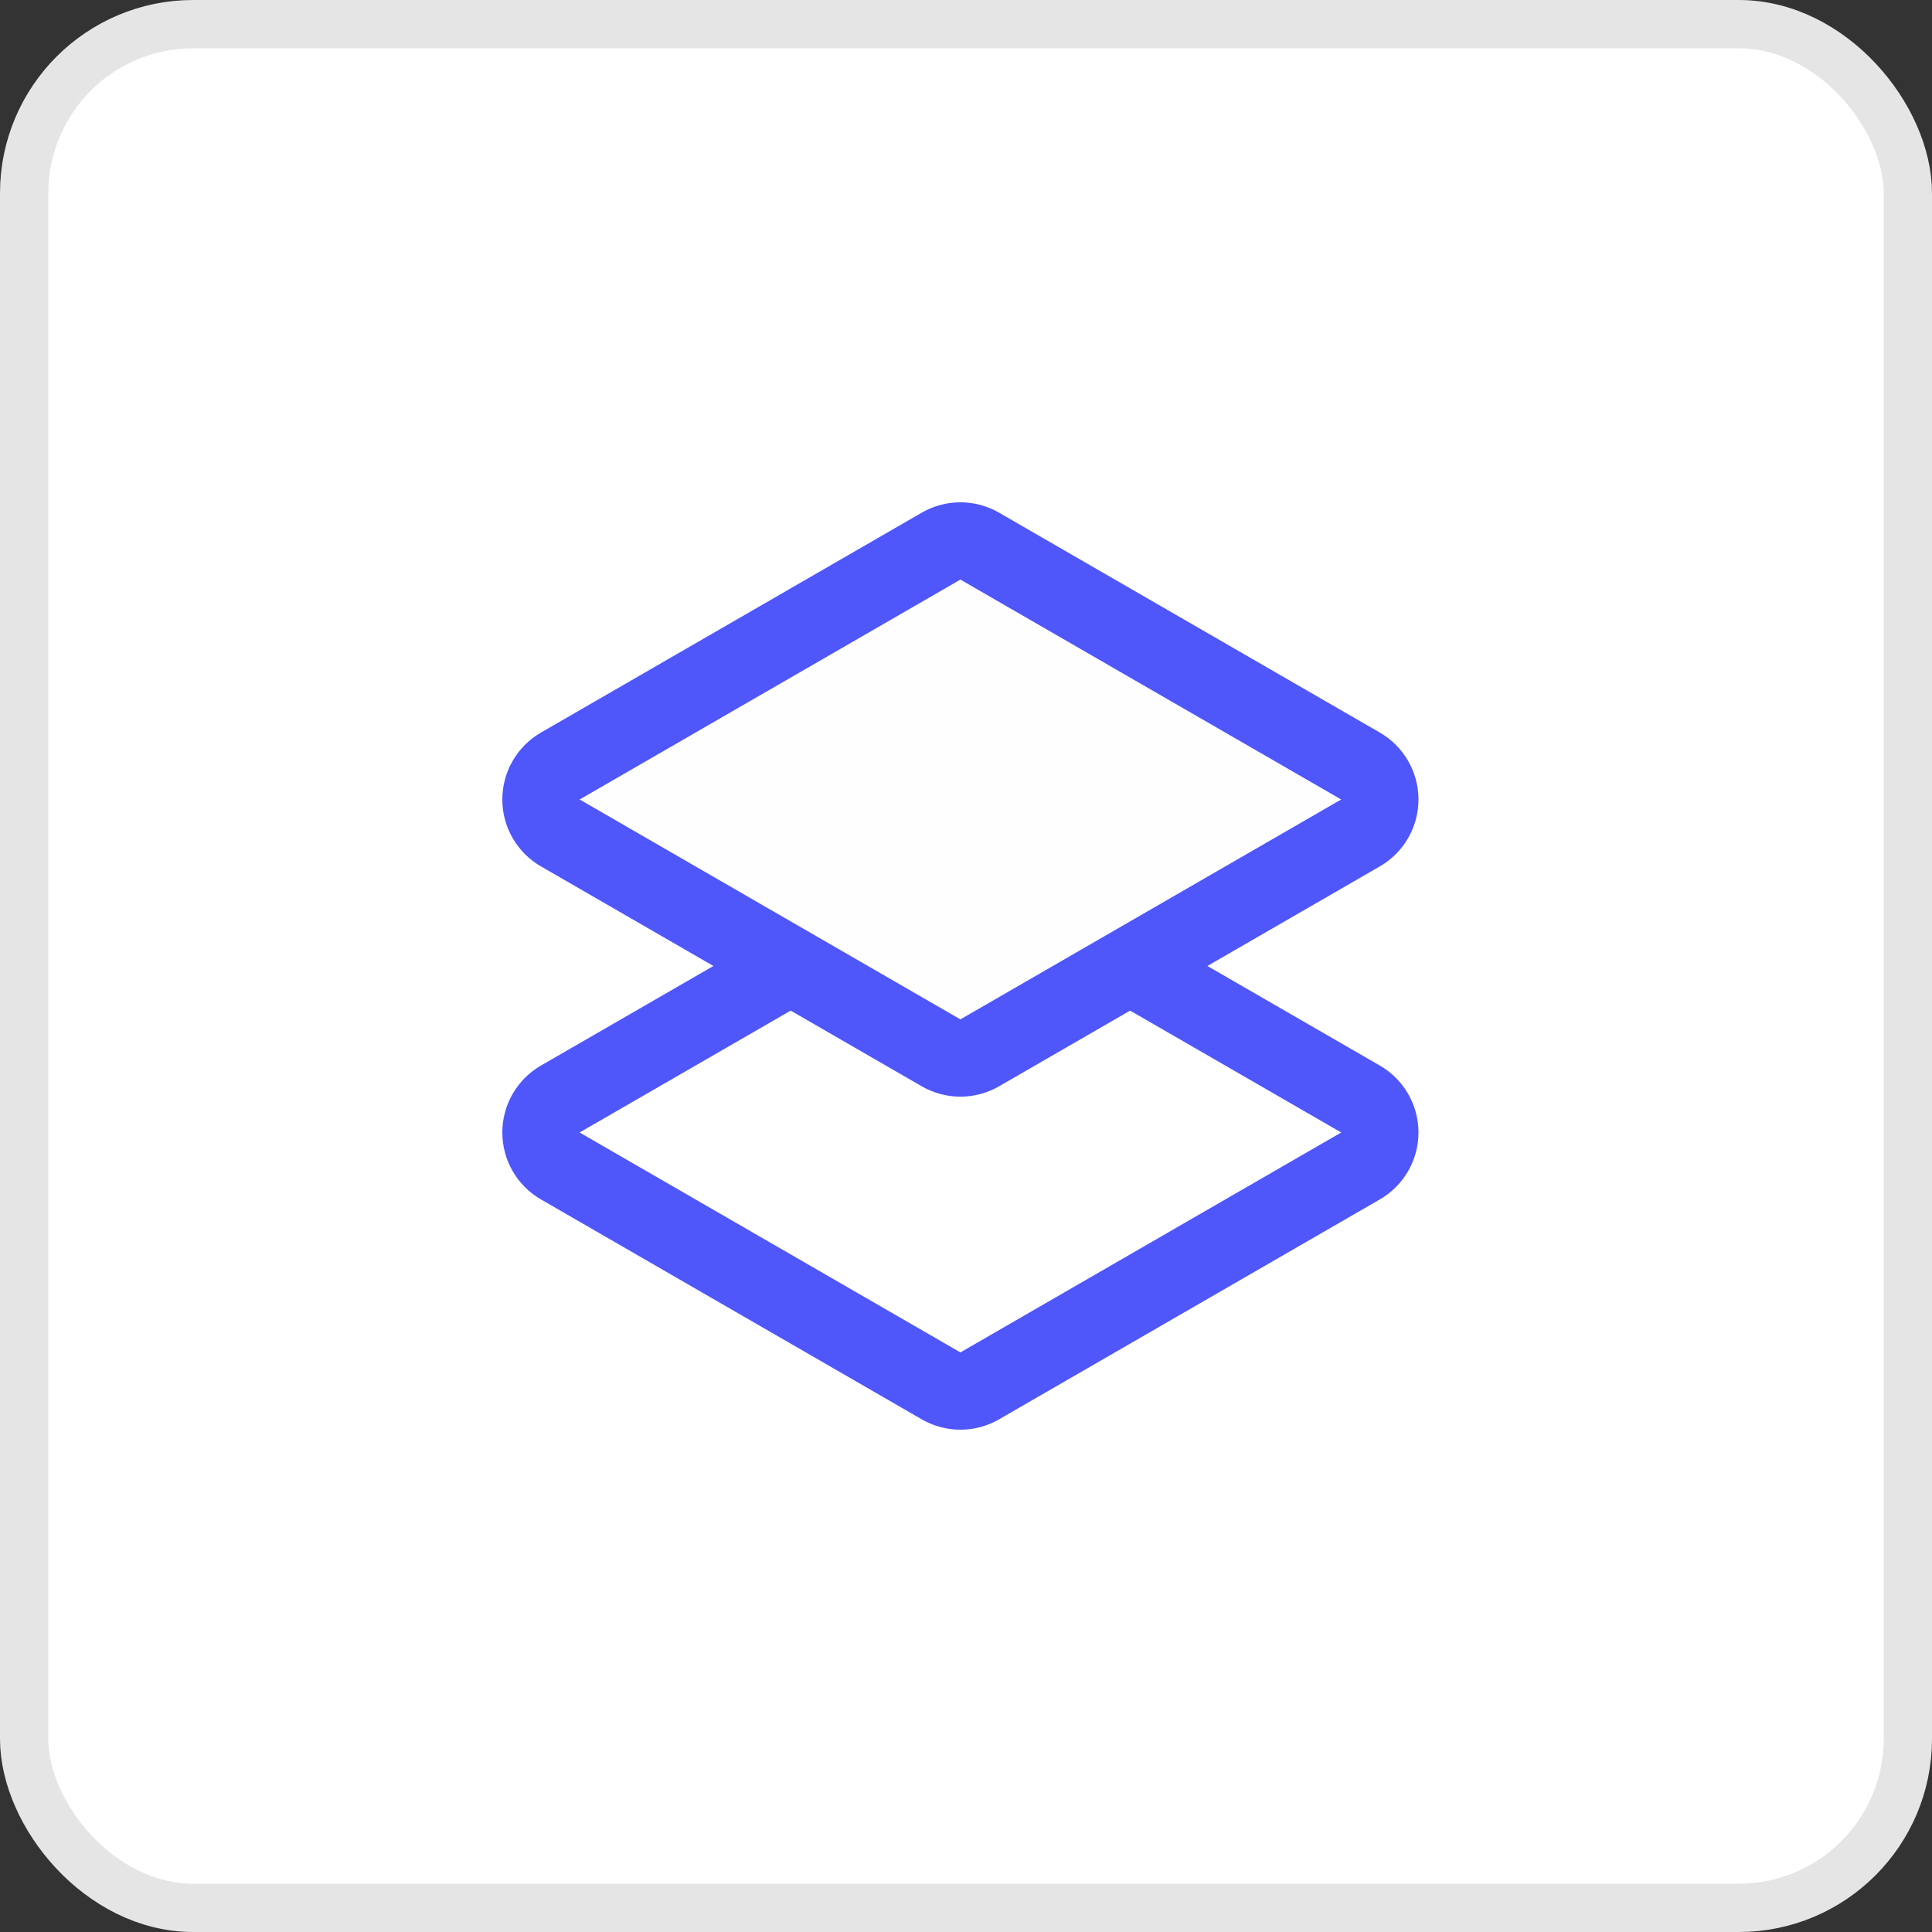
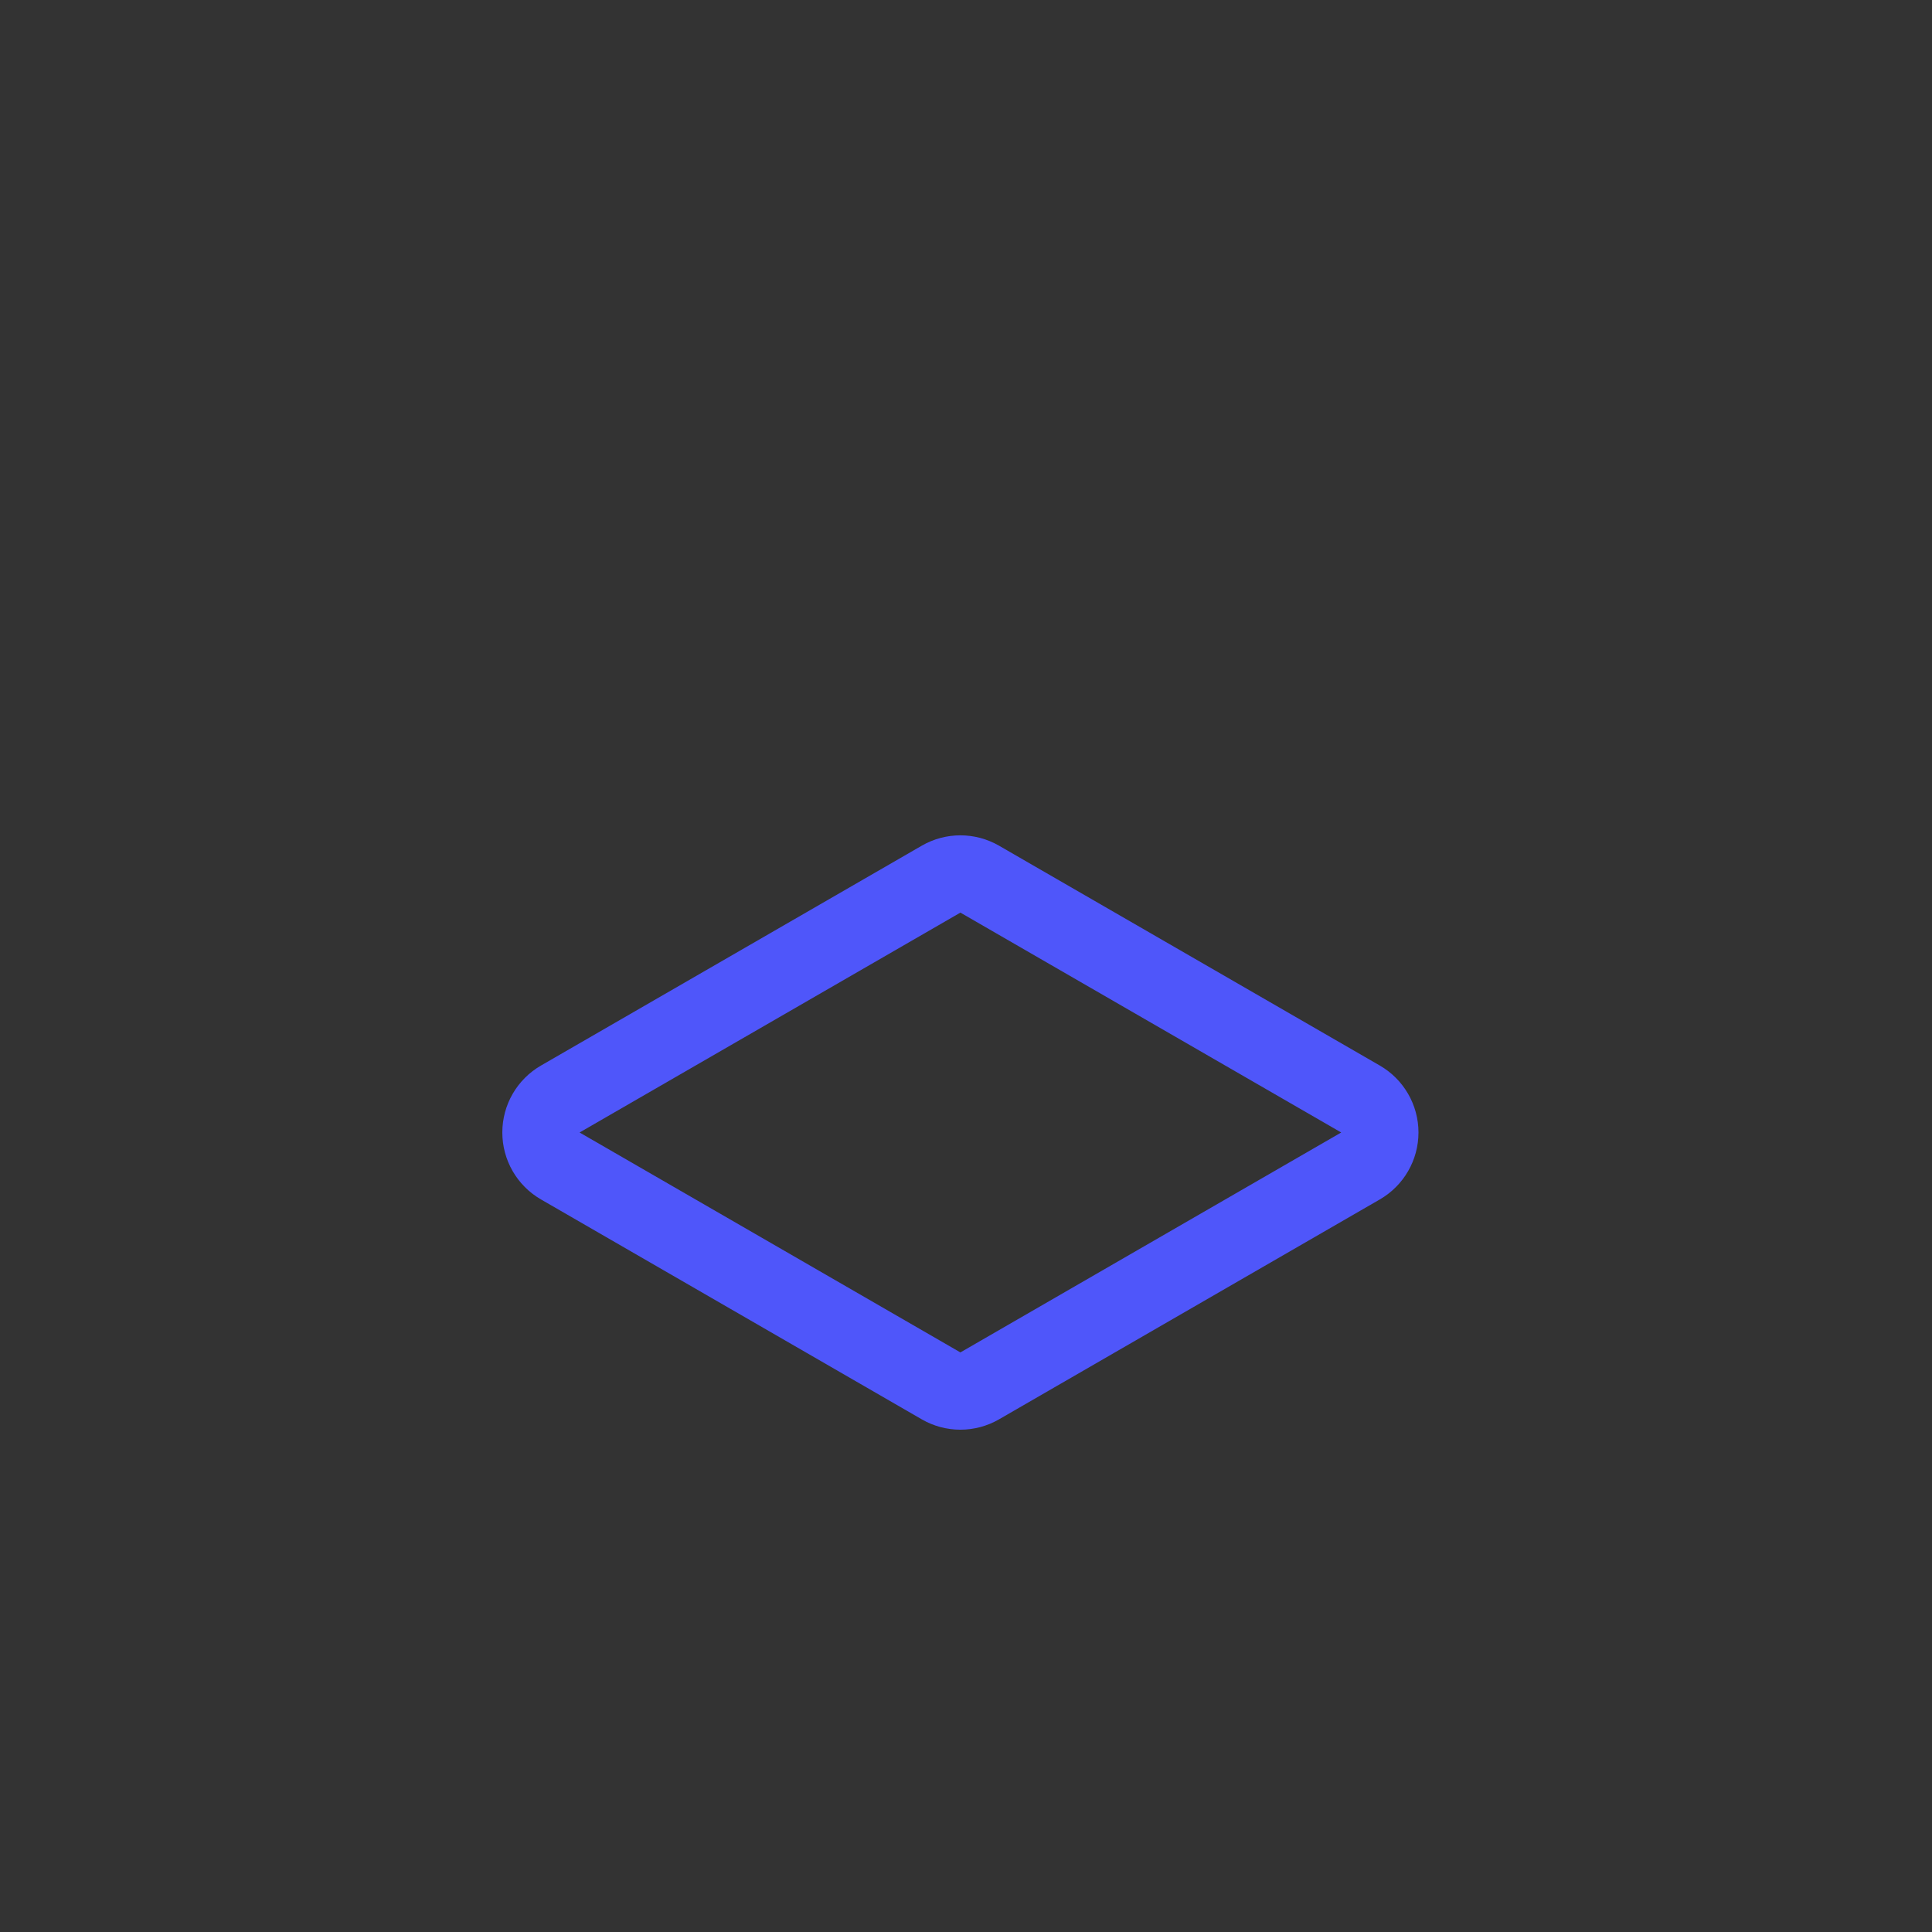
<svg xmlns="http://www.w3.org/2000/svg" width="40" height="40" viewBox="0 0 40 40" fill="none">
  <rect x="0" y="0" width="40" height="40" fill="#333333" stroke="none" />
-   <rect x="0.5" y="0.5" width="39" height="39" rx="3.5" fill="white" stroke="#E5E5E5" />
  <path d="M19.484 28.693C19.731 28.836 20.036 28.836 20.284 28.693L28.168 24.14C28.415 23.997 28.568 23.733 28.568 23.447C28.568 23.161 28.415 22.897 28.168 22.754L20.284 18.202C20.036 18.059 19.731 18.059 19.484 18.202L11.6 22.754C11.352 22.897 11.2 23.161 11.2 23.447C11.2 23.733 11.352 23.997 11.6 24.14L19.484 28.693Z" stroke="#4F56FA" stroke-width="1.6" stroke-linecap="round" stroke-linejoin="round" />
-   <path d="M19.484 21.798C19.731 21.941 20.036 21.941 20.284 21.798L28.168 17.245C28.415 17.102 28.568 16.838 28.568 16.553C28.568 16.267 28.415 16.003 28.168 15.86L20.284 11.307C20.036 11.164 19.731 11.164 19.484 11.307L11.6 15.86C11.352 16.003 11.2 16.267 11.2 16.553C11.2 16.838 11.352 17.102 11.6 17.245L19.484 21.798Z" fill="#FEFEFE" stroke="#4F56FA" stroke-width="1.6" stroke-linecap="round" stroke-linejoin="round" />
</svg>